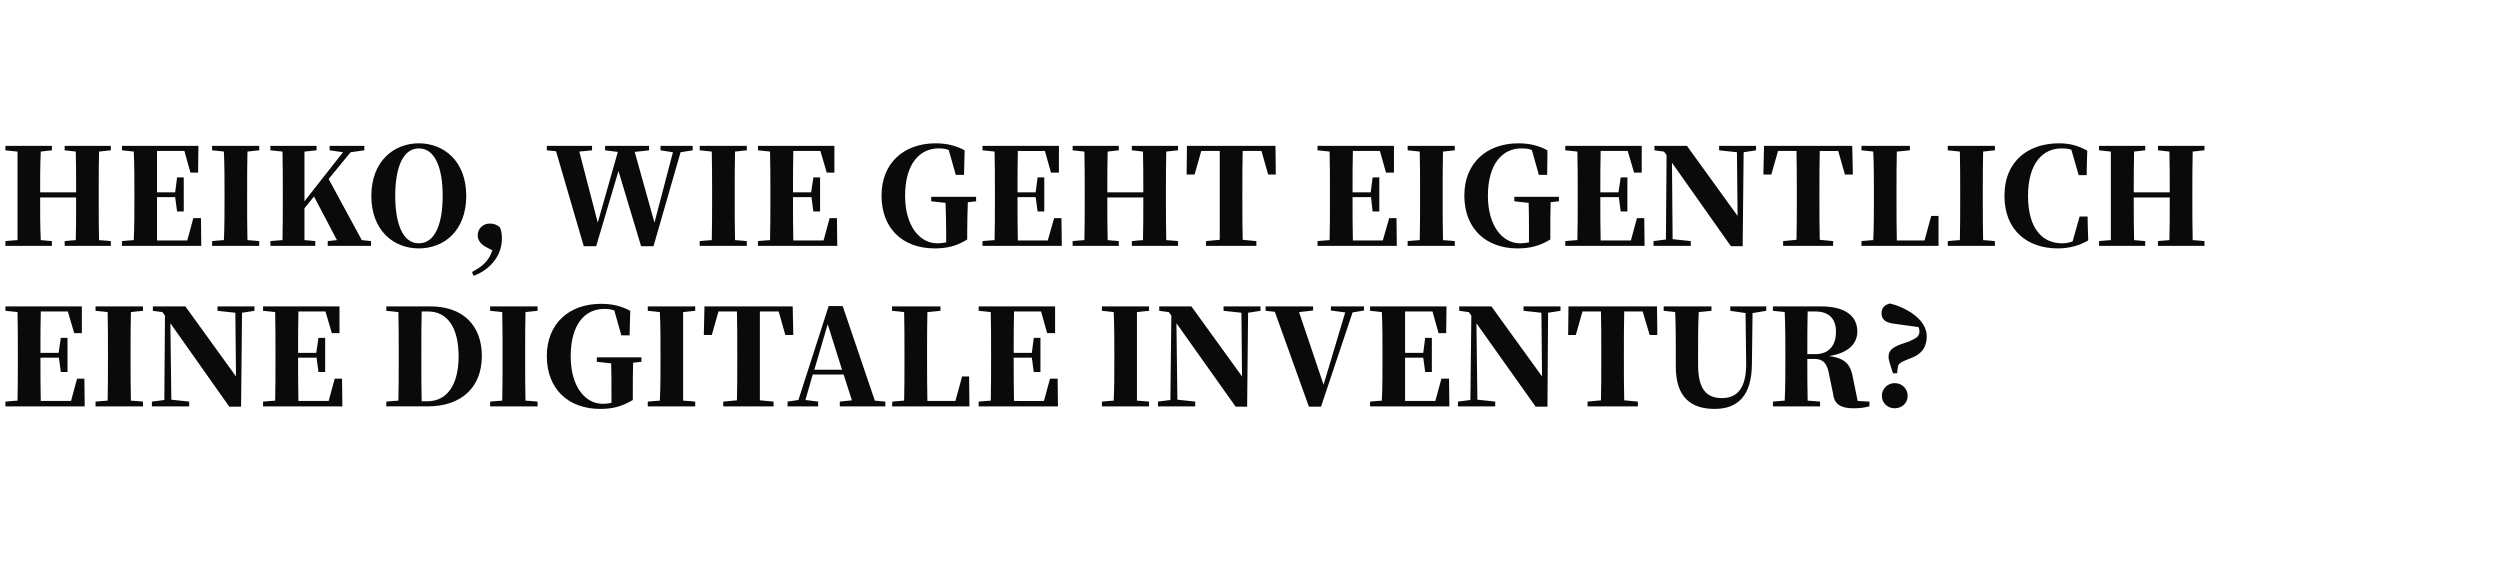
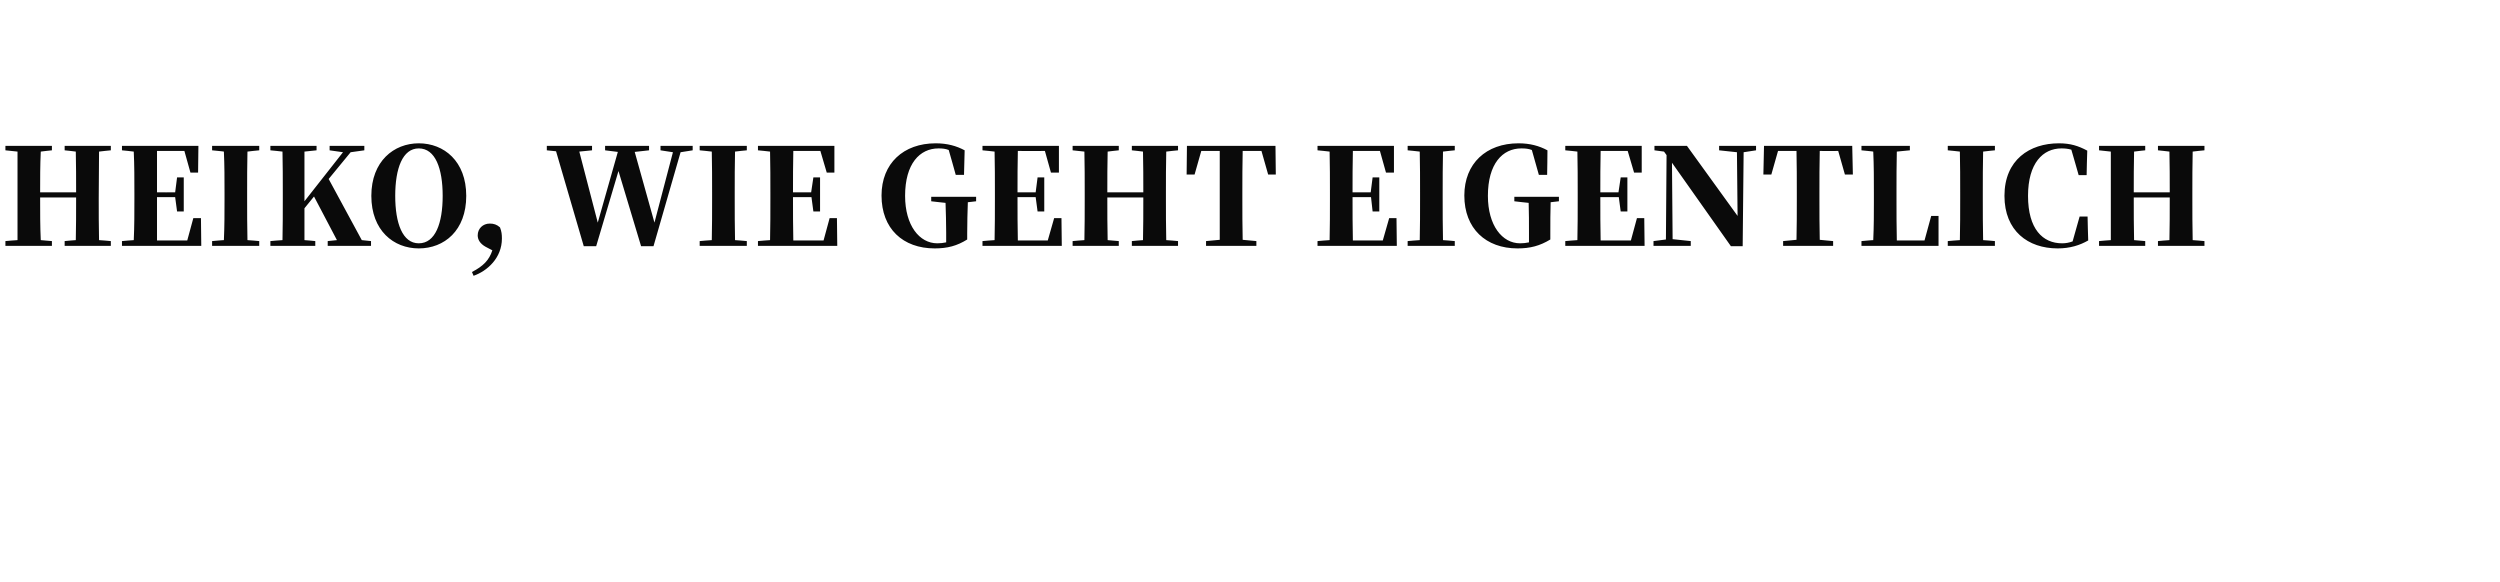
<svg xmlns="http://www.w3.org/2000/svg" version="1.1" width="785px" height="182.9px" viewBox="0 -15 785 182.9" style="top:-15px">
  <desc>Heiko, wie geht eigentlich eine digitale Inventur?</desc>
  <defs />
  <g id="Polygon134321">
-     <path d="M 26.6 112.6 L 1.7 112.6 L 1.7 111.1 C 1.7 111.1 5.5 110.76 5.5 110.8 C 5.6 106.5 5.6 102.2 5.6 97.8 C 5.6 97.8 5.6 96 5.6 96 C 5.6 91.6 5.6 87.3 5.5 83 C 5.5 82.96 1.7 82.6 1.7 82.6 L 1.7 81.2 L 25.7 81.2 L 25.7 89.6 L 23.3 89.6 L 21.3 82.8 C 21.3 82.8 12.81 82.83 12.8 82.8 C 12.7 87 12.7 91.4 12.7 95.8 C 12.73 95.81 18.4 95.8 18.4 95.8 L 19.1 91.1 L 21.2 91.1 L 21.2 101.8 L 19.1 101.8 L 18.5 97.3 L 12.7 97.3 C 12.7 97.3 12.73 97.45 12.7 97.4 C 12.7 102.1 12.7 106.6 12.8 110.9 C 12.81 110.93 22.3 110.9 22.3 110.9 L 24.2 103.9 L 26.5 103.9 L 26.6 112.6 Z M 41.1 83 C 41 87.2 41 91.6 41 96 C 41 96 41 97.8 41 97.8 C 41 102.1 41 106.4 41.1 110.8 C 41.12 110.76 44.9 111.1 44.9 111.1 L 44.9 112.6 L 30 112.6 L 30 111.1 C 30 111.1 33.81 110.76 33.8 110.8 C 33.9 106.5 33.9 102.2 33.9 97.8 C 33.9 97.8 33.9 96 33.9 96 C 33.9 91.6 33.9 87.3 33.8 83 C 33.81 82.96 30 82.6 30 82.6 L 30 81.2 L 44.9 81.2 L 44.9 82.6 C 44.9 82.6 41.12 82.96 41.1 83 Z M 79.9 82.6 L 76 83.2 L 75.7 112.7 L 72 112.7 L 53.5 86.5 L 53.8 110.5 L 59.4 111.1 L 59.4 112.6 L 47.7 112.6 L 47.7 111.1 L 51.6 110.6 L 51.8 84.1 L 51 83 L 48 82.6 L 48 81.2 L 58.2 81.2 L 74.1 103.2 L 73.9 83.2 L 68.3 82.6 L 68.3 81.2 L 79.9 81.2 L 79.9 82.6 Z M 107.5 112.6 L 82.6 112.6 L 82.6 111.1 C 82.6 111.1 86.39 110.76 86.4 110.8 C 86.5 106.5 86.5 102.2 86.5 97.8 C 86.5 97.8 86.5 96 86.5 96 C 86.5 91.6 86.5 87.3 86.4 83 C 86.39 82.96 82.6 82.6 82.6 82.6 L 82.6 81.2 L 106.6 81.2 L 106.6 89.6 L 104.2 89.6 L 102.2 82.8 C 102.2 82.8 93.7 82.83 93.7 82.8 C 93.6 87 93.6 91.4 93.6 95.8 C 93.62 95.81 99.3 95.8 99.3 95.8 L 100 91.1 L 102.1 91.1 L 102.1 101.8 L 100 101.8 L 99.4 97.3 L 93.6 97.3 C 93.6 97.3 93.62 97.45 93.6 97.4 C 93.6 102.1 93.6 106.6 93.7 110.9 C 93.7 110.93 103.2 110.9 103.2 110.9 L 105.1 103.9 L 107.4 103.9 L 107.5 112.6 Z M 134.2 111 C 140.4 111 144 105.8 144 96.9 C 144 87.7 140.4 82.8 134.4 82.8 C 134.4 82.8 132.4 82.8 132.4 82.8 C 132.3 87.1 132.3 91.5 132.3 96.1 C 132.3 96.1 132.3 97.4 132.3 97.4 C 132.3 102.2 132.3 106.6 132.4 111 C 132.4 111 134.2 111 134.2 111 Z M 135.1 81.2 C 145.3 81.2 151.3 87.1 151.3 96.8 C 151.3 106.6 144.9 112.6 134.3 112.6 C 134.32 112.57 121.3 112.6 121.3 112.6 L 121.3 111.1 C 121.3 111.1 125.08 110.76 125.1 110.8 C 125.2 106.5 125.2 102.2 125.2 97.4 C 125.2 97.4 125.2 96.1 125.2 96.1 C 125.2 91.7 125.2 87.3 125.1 83 C 125.08 82.96 121.3 82.6 121.3 82.6 L 121.3 81.2 C 121.3 81.2 135.07 81.2 135.1 81.2 Z M 165 83 C 164.9 87.2 164.9 91.6 164.9 96 C 164.9 96 164.9 97.8 164.9 97.8 C 164.9 102.1 164.9 106.4 165 110.8 C 165.02 110.76 168.8 111.1 168.8 111.1 L 168.8 112.6 L 153.9 112.6 L 153.9 111.1 C 153.9 111.1 157.71 110.76 157.7 110.8 C 157.8 106.5 157.8 102.2 157.8 97.8 C 157.8 97.8 157.8 96 157.8 96 C 157.8 91.6 157.8 87.3 157.7 83 C 157.71 82.96 153.9 82.6 153.9 82.6 L 153.9 81.2 L 168.8 81.2 L 168.8 82.6 C 168.8 82.6 165.02 82.96 165 83 Z M 201.4 98.6 C 201.4 98.6 198.83 98.92 198.8 98.9 C 198.7 102 198.7 105.1 198.7 108.6 C 198.7 108.6 198.7 110.6 198.7 110.6 C 195.4 112.6 192.4 113.4 188.5 113.4 C 178.5 113.4 171.7 107.2 171.7 96.8 C 171.7 86.7 178.6 80.4 188.7 80.4 C 192.4 80.4 195.3 81.2 197.9 82.6 C 197.86 82.62 197.7 90.3 197.7 90.3 L 195.1 90.3 C 195.1 90.3 192.91 82.54 192.9 82.5 C 191.9 82.1 190.9 82 189.7 82 C 183.7 82 179.2 86.8 179.2 96.9 C 179.2 106.2 183.6 111.8 189.3 111.8 C 190.2 111.8 191.1 111.7 192 111.5 C 192 111.5 192 108.4 192 108.4 C 192 105.3 192 102.3 191.9 99.1 C 191.9 99.13 187.4 98.6 187.4 98.6 L 187.4 97.2 L 201.4 97.2 L 201.4 98.6 Z M 214.5 83 C 214.5 87.2 214.5 91.6 214.5 96 C 214.5 96 214.5 97.8 214.5 97.8 C 214.5 102.1 214.5 106.4 214.5 110.8 C 214.54 110.76 218.3 111.1 218.3 111.1 L 218.3 112.6 L 203.4 112.6 L 203.4 111.1 C 203.4 111.1 207.23 110.76 207.2 110.8 C 207.4 106.5 207.4 102.2 207.4 97.8 C 207.4 97.8 207.4 96 207.4 96 C 207.4 91.6 207.4 87.3 207.2 83 C 207.23 82.96 203.4 82.6 203.4 82.6 L 203.4 81.2 L 218.3 81.2 L 218.3 82.6 C 218.3 82.6 214.54 82.96 214.5 83 Z M 238.6 82.8 C 238.6 87.2 238.6 91.5 238.6 96 C 238.6 96 238.6 97.8 238.6 97.8 C 238.6 102.1 238.6 106.4 238.6 110.7 C 238.64 110.72 242.9 111.1 242.9 111.1 L 242.9 112.6 L 227.1 112.6 L 227.1 111.1 C 227.1 111.1 231.38 110.72 231.4 110.7 C 231.5 106.5 231.5 102.2 231.5 97.8 C 231.5 97.8 231.5 96 231.5 96 C 231.5 91.6 231.5 87.2 231.4 82.8 C 231.38 82.83 225.6 82.8 225.6 82.8 L 223.5 90.2 L 221 90.2 L 221.2 81.2 L 248.9 81.2 L 249.1 90.2 L 246.6 90.2 L 244.5 82.8 C 244.5 82.8 238.64 82.83 238.6 82.8 Z M 264.4 101.1 L 259.9 86.8 L 255.7 101.1 L 264.4 101.1 Z M 278 111.1 L 278 112.6 L 263.7 112.6 L 263.7 111.1 L 267.5 110.7 L 264.9 102.6 L 255.2 102.6 L 252.9 110.6 L 256.9 111.1 L 256.9 112.6 L 247.3 112.6 L 247.3 111.1 L 250.7 110.6 L 260.2 81.1 L 264.6 81.1 L 274.7 110.8 L 278 111.1 Z M 304.4 112.6 L 280.1 112.6 L 280.2 111.1 C 280.2 111.1 283.92 110.76 283.9 110.8 C 284 106.6 284 102.3 284 99 C 284 99 284 96 284 96 C 284 91.6 284 87.3 283.9 83 C 283.92 82.96 280.1 82.6 280.1 82.6 L 280.1 81.2 L 295.3 81.2 L 295.3 82.6 C 295.3 82.6 291.23 83 291.2 83 C 291.1 87.2 291.1 91.5 291.1 95.3 C 291.1 95.3 291.1 98 291.1 98 C 291.1 102.2 291.1 106.6 291.2 110.9 C 291.23 110.93 300 110.9 300 110.9 L 302.1 103.2 L 304.3 103.2 L 304.4 112.6 Z M 332.2 112.6 L 307.3 112.6 L 307.3 111.1 C 307.3 111.1 311.05 110.76 311.1 110.8 C 311.2 106.5 311.2 102.2 311.2 97.8 C 311.2 97.8 311.2 96 311.2 96 C 311.2 91.6 311.2 87.3 311.1 83 C 311.05 82.96 307.3 82.6 307.3 82.6 L 307.3 81.2 L 331.3 81.2 L 331.3 89.6 L 328.8 89.6 L 326.9 82.8 C 326.9 82.8 318.36 82.83 318.4 82.8 C 318.3 87 318.3 91.4 318.3 95.8 C 318.28 95.81 324 95.8 324 95.8 L 324.6 91.1 L 326.7 91.1 L 326.7 101.8 L 324.6 101.8 L 324 97.3 L 318.3 97.3 C 318.3 97.3 318.28 97.45 318.3 97.4 C 318.3 102.1 318.3 106.6 318.4 110.9 C 318.36 110.93 327.8 110.9 327.8 110.9 L 329.7 103.9 L 332.1 103.9 L 332.2 112.6 Z M 357 83 C 357 87.2 357 91.6 357 96 C 357 96 357 97.8 357 97.8 C 357 102.1 357 106.4 357 110.8 C 357.04 110.76 360.8 111.1 360.8 111.1 L 360.8 112.6 L 346 112.6 L 346 111.1 C 346 111.1 349.73 110.76 349.7 110.8 C 349.9 106.5 349.9 102.2 349.9 97.8 C 349.9 97.8 349.9 96 349.9 96 C 349.9 91.6 349.9 87.3 349.7 83 C 349.73 82.96 346 82.6 346 82.6 L 346 81.2 L 360.8 81.2 L 360.8 82.6 C 360.8 82.6 357.04 82.96 357 83 Z M 395.8 82.6 L 391.9 83.2 L 391.6 112.7 L 388 112.7 L 369.4 86.5 L 369.7 110.5 L 375.3 111.1 L 375.3 112.6 L 363.6 112.6 L 363.6 111.1 L 367.5 110.6 L 367.8 84.1 L 367 83 L 364 82.6 L 364 81.2 L 374.1 81.2 L 390 103.2 L 389.8 83.2 L 384.2 82.6 L 384.2 81.2 L 395.8 81.2 L 395.8 82.6 Z M 428.3 82.5 L 424.7 83.1 L 414.8 112.7 L 411 112.7 L 400.3 82.9 L 397.4 82.6 L 397.4 81.2 L 412.3 81.2 L 412.3 82.5 L 407.9 83 L 415.6 105.8 L 422.4 83.1 L 417.9 82.5 L 417.9 81.2 L 428.3 81.2 L 428.3 82.5 Z M 455.1 112.6 L 430.2 112.6 L 430.2 111.1 C 430.2 111.1 433.94 110.76 433.9 110.8 C 434.1 106.5 434.1 102.2 434.1 97.8 C 434.1 97.8 434.1 96 434.1 96 C 434.1 91.6 434.1 87.3 433.9 83 C 433.94 82.96 430.2 82.6 430.2 82.6 L 430.2 81.2 L 454.2 81.2 L 454.1 89.6 L 451.7 89.6 L 449.8 82.8 C 449.8 82.8 441.25 82.83 441.2 82.8 C 441.2 87 441.2 91.4 441.2 95.8 C 441.17 95.81 446.9 95.8 446.9 95.8 L 447.5 91.1 L 449.6 91.1 L 449.6 101.8 L 447.5 101.8 L 446.9 97.3 L 441.2 97.3 C 441.2 97.3 441.17 97.45 441.2 97.4 C 441.2 102.1 441.2 106.6 441.2 110.9 C 441.25 110.93 450.7 110.9 450.7 110.9 L 452.6 103.9 L 455 103.9 L 455.1 112.6 Z M 490 82.6 L 486.1 83.2 L 485.9 112.7 L 482.2 112.7 L 463.6 86.5 L 463.9 110.5 L 469.5 111.1 L 469.5 112.6 L 457.8 112.6 L 457.8 111.1 L 461.7 110.6 L 462 84.1 L 461.2 83 L 458.2 82.6 L 458.2 81.2 L 468.3 81.2 L 484.2 103.2 L 484 83.2 L 478.4 82.6 L 478.4 81.2 L 490 81.2 L 490 82.6 Z M 510 82.8 C 509.9 87.2 509.9 91.5 509.9 96 C 509.9 96 509.9 97.8 509.9 97.8 C 509.9 102.1 509.9 106.4 510 110.7 C 510 110.72 514.3 111.1 514.3 111.1 L 514.3 112.6 L 498.5 112.6 L 498.5 111.1 C 498.5 111.1 502.74 110.72 502.7 110.7 C 502.8 106.5 502.8 102.2 502.8 97.8 C 502.8 97.8 502.8 96 502.8 96 C 502.8 91.6 502.8 87.2 502.7 82.8 C 502.74 82.83 496.9 82.8 496.9 82.8 L 494.8 90.2 L 492.4 90.2 L 492.5 81.2 L 520.3 81.2 L 520.4 90.2 L 518 90.2 L 515.8 82.8 C 515.8 82.8 510 82.83 510 82.8 Z M 554.6 82.6 L 550.3 83.3 C 550.3 83.3 550.11 99.38 550.1 99.4 C 550 109 545.9 113.4 538.4 113.4 C 531.2 113.4 526.2 110 526.2 100.1 C 526.2 100.1 526.2 95.5 526.2 95.5 C 526.2 91.4 526.2 87.2 526 83 C 526.05 82.96 522.4 82.6 522.4 82.6 L 522.4 81.2 L 537.4 81.2 L 537.4 82.6 C 537.4 82.6 533.36 83 533.4 83 C 533.2 87.1 533.2 91.4 533.2 95.5 C 533.2 95.5 533.2 99.5 533.2 99.5 C 533.2 107.2 535.8 110 540.7 110 C 545.5 110 548.3 106.9 548.3 99.3 C 548.27 99.3 548.1 83.3 548.1 83.3 L 543.3 82.6 L 543.3 81.2 L 554.6 81.2 L 554.6 82.6 Z M 570 96.2 C 574.7 96.2 576.5 93 576.5 89.2 C 576.5 85.1 574.3 82.8 570 82.8 C 570 82.8 567.6 82.8 567.6 82.8 C 567.5 87 567.5 91.4 567.5 96.2 C 567.5 96.2 570 96.2 570 96.2 Z M 587 111.1 C 587 111.1 587.03 112.57 587 112.6 C 585.3 113 584.1 113.2 582 113.2 C 578.2 113.2 576 112.1 575.6 108.7 C 575.6 108.7 574.4 102.9 574.4 102.9 C 573.8 99.4 572.8 97.7 569.6 97.7 C 569.6 97.7 567.5 97.7 567.5 97.7 C 567.5 102.2 567.5 106.5 567.6 110.8 C 567.63 110.76 571.5 111.1 571.5 111.1 L 571.5 112.6 L 556.7 112.6 L 556.7 111.1 C 556.7 111.1 560.45 110.76 560.4 110.8 C 560.6 106.5 560.6 102.2 560.6 97.8 C 560.6 97.8 560.6 96 560.6 96 C 560.6 91.6 560.6 87.3 560.4 83 C 560.45 82.96 556.7 82.6 556.7 82.6 L 556.7 81.2 C 556.7 81.2 571.79 81.2 571.8 81.2 C 579.2 81.2 583.2 84.1 583.2 89.1 C 583.2 92.5 580.9 95.8 574.3 96.8 C 579.8 97.5 581.2 99.8 581.9 104 C 581.91 104 583.3 110.9 583.3 110.9 L 587 111.1 Z M 599 109.3 C 599 111.5 597.3 113.2 594.9 113.2 C 592.7 113.2 590.9 111.5 590.9 109.3 C 590.9 107.1 592.7 105.3 594.9 105.3 C 597.3 105.3 599 107.1 599 109.3 Z M 594.4 86.6 C 591.7 86.2 590.8 85 590.8 83.4 C 590.8 81.7 591.7 80.7 593.5 80.3 C 598 81.4 605 85 605 90.6 C 605 94 603.4 96.1 600.4 97.3 C 600.4 97.3 598.4 98.1 598.4 98.1 C 596.5 98.9 596 99.3 595.9 100.5 C 595.85 100.47 595.7 102.2 595.7 102.2 L 594.4 102.2 C 594.4 102.2 593.84 100.43 593.8 100.4 C 593.4 98.9 593 98 593 97.1 C 593 95.1 594.1 94.2 596.6 93.2 C 596.6 93.2 599.5 92.2 599.5 92.2 C 601.9 91.1 602.7 90.6 602.7 89 C 602.7 88.5 602.6 88.1 602.4 87.7 C 602.4 87.7 594.4 86.6 594.4 86.6 Z " stroke="none" fill="#0a0a0a" />
-   </g>
+     </g>
  <g id="Polygon134320">
-     <path d="M 31.1 32.6 C 31 36.8 31 41.2 31 45.6 C 31 45.6 31 47.4 31 47.4 C 31 51.7 31 56 31.1 60.4 C 31.12 60.36 34.8 60.7 34.8 60.7 L 34.8 62.2 L 20.3 62.2 L 20.3 60.7 C 20.3 60.7 23.81 60.36 23.8 60.4 C 23.9 56.2 23.9 51.8 23.9 47 C 23.9 47 12.6 47 12.6 47 C 12.6 51.8 12.6 56.1 12.8 60.4 C 12.77 60.41 16.3 60.7 16.3 60.7 L 16.3 62.2 L 1.7 62.2 L 1.7 60.7 C 1.7 60.7 5.46 60.36 5.5 60.4 C 5.5 56.1 5.5 51.8 5.5 47.4 C 5.5 47.4 5.5 45.6 5.5 45.6 C 5.5 41.2 5.5 36.9 5.5 32.6 C 5.46 32.6 1.7 32.2 1.7 32.2 L 1.7 30.8 L 16.3 30.8 L 16.3 32.2 C 16.3 32.2 12.77 32.56 12.8 32.6 C 12.6 36.8 12.6 41.1 12.6 45.4 C 12.6 45.4 23.9 45.4 23.9 45.4 C 23.9 41.1 23.9 36.8 23.8 32.6 C 23.81 32.56 20.3 32.2 20.3 32.2 L 20.3 30.8 L 34.8 30.8 L 34.8 32.2 C 34.8 32.2 31.12 32.56 31.1 32.6 Z M 63.2 62.2 L 38.3 62.2 L 38.3 60.7 C 38.3 60.7 42.04 60.36 42 60.4 C 42.2 56.1 42.2 51.8 42.2 47.4 C 42.2 47.4 42.2 45.6 42.2 45.6 C 42.2 41.2 42.2 36.9 42 32.6 C 42.04 32.56 38.3 32.2 38.3 32.2 L 38.3 30.8 L 62.3 30.8 L 62.2 39.2 L 59.8 39.2 L 57.9 32.4 C 57.9 32.4 49.35 32.43 49.3 32.4 C 49.3 36.6 49.3 41 49.3 45.4 C 49.27 45.41 55 45.4 55 45.4 L 55.6 40.7 L 57.7 40.7 L 57.7 51.4 L 55.6 51.4 L 55 46.9 L 49.3 46.9 C 49.3 46.9 49.27 47.05 49.3 47 C 49.3 51.7 49.3 56.2 49.3 60.5 C 49.35 60.53 58.8 60.5 58.8 60.5 L 60.7 53.5 L 63.1 53.5 L 63.2 62.2 Z M 77.7 32.6 C 77.6 36.8 77.6 41.2 77.6 45.6 C 77.6 45.6 77.6 47.4 77.6 47.4 C 77.6 51.7 77.6 56 77.7 60.4 C 77.66 60.36 81.4 60.7 81.4 60.7 L 81.4 62.2 L 66.6 62.2 L 66.6 60.7 C 66.6 60.7 70.35 60.36 70.3 60.4 C 70.5 56.1 70.5 51.8 70.5 47.4 C 70.5 47.4 70.5 45.6 70.5 45.6 C 70.5 41.2 70.5 36.9 70.3 32.6 C 70.35 32.56 66.6 32.2 66.6 32.2 L 66.6 30.8 L 81.4 30.8 L 81.4 32.2 C 81.4 32.2 77.66 32.56 77.7 32.6 Z M 116.5 60.7 L 116.5 62.2 L 102.9 62.2 L 102.9 60.7 L 105.8 60.4 L 98.6 46.7 C 98.6 46.7 95.59 50.37 95.6 50.4 C 95.6 53.5 95.6 56.9 95.6 60.4 C 95.63 60.36 99 60.7 99 60.7 L 99 62.2 L 84.9 62.2 L 84.9 60.7 C 84.9 60.7 88.66 60.36 88.7 60.4 C 88.8 56.1 88.8 51.8 88.8 47.4 C 88.8 47.4 88.8 45.6 88.8 45.6 C 88.8 41.2 88.8 36.9 88.7 32.6 C 88.66 32.56 84.9 32.2 84.9 32.2 L 84.9 30.8 L 99.4 30.8 L 99.4 32.2 C 99.4 32.2 95.63 32.6 95.6 32.6 C 95.6 36.8 95.6 41.2 95.6 45.6 C 95.59 45.58 95.6 48.2 95.6 48.2 L 107.7 32.8 L 103.5 32.2 L 103.5 30.8 L 114.4 30.8 L 114.4 32.2 L 110.1 32.8 L 103.2 41.2 L 113.6 60.4 L 116.5 60.7 Z M 131.5 61.4 C 136.7 61.4 139 55.1 139 46.5 C 139 37.9 136.7 31.6 131.5 31.6 C 126.4 31.6 124.1 37.9 124.1 46.5 C 124.1 55.1 126.4 61.4 131.5 61.4 Z M 146.4 46.5 C 146.4 57.4 139.5 63 131.5 63 C 123.6 63 116.6 57.4 116.6 46.5 C 116.6 35.6 123.7 30 131.5 30 C 139.4 30 146.4 35.6 146.4 46.5 Z M 152.5 62.5 C 150.7 61.5 150 60.2 150 58.9 C 150 56.8 151.6 55.2 153.8 55.2 C 155 55.2 156 55.5 157 56.4 C 157.5 57.7 157.6 58.6 157.6 59.9 C 157.6 66 153 70.1 148.7 71.6 C 148.7 71.6 148.2 70.4 148.2 70.4 C 151.7 68.6 153.6 66.7 154.6 63.6 C 154.6 63.6 152.5 62.5 152.5 62.5 Z M 217.5 32.2 L 213.7 32.8 L 205.2 62.3 L 201.3 62.3 L 194.2 38.7 L 187.2 62.3 L 183.3 62.3 L 174.6 32.5 L 171.7 32.2 L 171.7 30.8 L 185.9 30.8 L 185.9 32.2 L 181.9 32.6 L 187.7 54.9 L 194 32.7 L 190 32.2 L 190 30.8 L 203.8 30.8 L 203.8 32.2 L 199.3 32.7 L 205.5 54.9 L 211.3 32.8 L 207.4 32.2 L 207.4 30.8 L 217.5 30.8 L 217.5 32.2 Z M 230.8 32.6 C 230.7 36.8 230.7 41.2 230.7 45.6 C 230.7 45.6 230.7 47.4 230.7 47.4 C 230.7 51.7 230.7 56 230.8 60.4 C 230.79 60.36 234.5 60.7 234.5 60.7 L 234.5 62.2 L 219.7 62.2 L 219.7 60.7 C 219.7 60.7 223.48 60.36 223.5 60.4 C 223.6 56.1 223.6 51.8 223.6 47.4 C 223.6 47.4 223.6 45.6 223.6 45.6 C 223.6 41.2 223.6 36.9 223.5 32.6 C 223.48 32.56 219.7 32.2 219.7 32.2 L 219.7 30.8 L 234.5 30.8 L 234.5 32.2 C 234.5 32.2 230.79 32.56 230.8 32.6 Z M 262.9 62.2 L 238 62.2 L 238 60.7 C 238 60.7 241.79 60.36 241.8 60.4 C 241.9 56.1 241.9 51.8 241.9 47.4 C 241.9 47.4 241.9 45.6 241.9 45.6 C 241.9 41.2 241.9 36.9 241.8 32.6 C 241.79 32.56 238 32.2 238 32.2 L 238 30.8 L 262 30.8 L 262 39.2 L 259.6 39.2 L 257.6 32.4 C 257.6 32.4 249.1 32.43 249.1 32.4 C 249 36.6 249 41 249 45.4 C 249.02 45.41 254.7 45.4 254.7 45.4 L 255.4 40.7 L 257.5 40.7 L 257.5 51.4 L 255.4 51.4 L 254.8 46.9 L 249 46.9 C 249 46.9 249.02 47.05 249 47 C 249 51.7 249 56.2 249.1 60.5 C 249.1 60.53 258.6 60.5 258.6 60.5 L 260.5 53.5 L 262.8 53.5 L 262.9 62.2 Z M 306.5 48.2 C 306.5 48.2 303.87 48.52 303.9 48.5 C 303.8 51.6 303.7 54.7 303.7 58.2 C 303.7 58.2 303.7 60.2 303.7 60.2 C 300.5 62.2 297.5 63 293.5 63 C 283.5 63 276.8 56.8 276.8 46.4 C 276.8 36.3 283.7 30 293.8 30 C 297.4 30 300.3 30.8 302.9 32.2 C 302.9 32.22 302.7 39.9 302.7 39.9 L 300.1 39.9 C 300.1 39.9 297.95 32.14 297.9 32.1 C 296.9 31.7 295.9 31.6 294.7 31.6 C 288.8 31.6 284.2 36.4 284.2 46.5 C 284.2 55.8 288.7 61.4 294.3 61.4 C 295.3 61.4 296.2 61.3 297.1 61.1 C 297.1 61.1 297.1 58 297.1 58 C 297.1 54.9 297 51.9 296.9 48.7 C 296.94 48.73 292.4 48.2 292.4 48.2 L 292.4 46.8 L 306.5 46.8 L 306.5 48.2 Z M 333.4 62.2 L 308.5 62.2 L 308.5 60.7 C 308.5 60.7 312.27 60.36 312.3 60.4 C 312.4 56.1 312.4 51.8 312.4 47.4 C 312.4 47.4 312.4 45.6 312.4 45.6 C 312.4 41.2 312.4 36.9 312.3 32.6 C 312.27 32.56 308.5 32.2 308.5 32.2 L 308.5 30.8 L 332.5 30.8 L 332.5 39.2 L 330 39.2 L 328.1 32.4 C 328.1 32.4 319.58 32.43 319.6 32.4 C 319.5 36.6 319.5 41 319.5 45.4 C 319.49 45.41 325.2 45.4 325.2 45.4 L 325.8 40.7 L 327.9 40.7 L 327.9 51.4 L 325.8 51.4 L 325.2 46.9 L 319.5 46.9 C 319.5 46.9 319.49 47.05 319.5 47 C 319.5 51.7 319.5 56.2 319.6 60.5 C 319.58 60.53 329 60.5 329 60.5 L 331 53.5 L 333.3 53.5 L 333.4 62.2 Z M 366.2 32.6 C 366.1 36.8 366.1 41.2 366.1 45.6 C 366.1 45.6 366.1 47.4 366.1 47.4 C 366.1 51.7 366.1 56 366.2 60.4 C 366.2 60.36 369.9 60.7 369.9 60.7 L 369.9 62.2 L 355.4 62.2 L 355.4 60.7 C 355.4 60.7 358.89 60.36 358.9 60.4 C 359 56.2 359 51.8 359 47 C 359 47 347.7 47 347.7 47 C 347.7 51.8 347.7 56.1 347.8 60.4 C 347.84 60.41 351.3 60.7 351.3 60.7 L 351.3 62.2 L 336.8 62.2 L 336.8 60.7 C 336.8 60.7 340.53 60.36 340.5 60.4 C 340.6 56.1 340.6 51.8 340.6 47.4 C 340.6 47.4 340.6 45.6 340.6 45.6 C 340.6 41.2 340.6 36.9 340.5 32.6 C 340.53 32.6 336.8 32.2 336.8 32.2 L 336.8 30.8 L 351.3 30.8 L 351.3 32.2 C 351.3 32.2 347.84 32.56 347.8 32.6 C 347.7 36.8 347.7 41.1 347.7 45.4 C 347.7 45.4 359 45.4 359 45.4 C 359 41.1 359 36.8 358.9 32.6 C 358.89 32.56 355.4 32.2 355.4 32.2 L 355.4 30.8 L 369.9 30.8 L 369.9 32.2 C 369.9 32.2 366.2 32.56 366.2 32.6 Z M 390.2 32.4 C 390.1 36.8 390.1 41.1 390.1 45.6 C 390.1 45.6 390.1 47.4 390.1 47.4 C 390.1 51.7 390.1 56 390.2 60.3 C 390.22 60.32 394.5 60.7 394.5 60.7 L 394.5 62.2 L 378.7 62.2 L 378.7 60.7 C 378.7 60.7 382.95 60.32 383 60.3 C 383 56.1 383 51.8 383 47.4 C 383 47.4 383 45.6 383 45.6 C 383 41.2 383 36.8 383 32.4 C 382.95 32.43 377.2 32.4 377.2 32.4 L 375.1 39.8 L 372.6 39.8 L 372.7 30.8 L 400.5 30.8 L 400.6 39.8 L 398.2 39.8 L 396.1 32.4 C 396.1 32.4 390.22 32.43 390.2 32.4 Z M 438.6 62.2 L 413.7 62.2 L 413.7 60.7 C 413.7 60.7 417.48 60.36 417.5 60.4 C 417.6 56.1 417.6 51.8 417.6 47.4 C 417.6 47.4 417.6 45.6 417.6 45.6 C 417.6 41.2 417.6 36.9 417.5 32.6 C 417.48 32.56 413.7 32.2 413.7 32.2 L 413.7 30.8 L 437.7 30.8 L 437.7 39.2 L 435.2 39.2 L 433.3 32.4 C 433.3 32.4 424.79 32.43 424.8 32.4 C 424.7 36.6 424.7 41 424.7 45.4 C 424.7 45.41 430.4 45.4 430.4 45.4 L 431 40.7 L 433.1 40.7 L 433.1 51.4 L 431 51.4 L 430.5 46.9 L 424.7 46.9 C 424.7 46.9 424.7 47.05 424.7 47 C 424.7 51.7 424.7 56.2 424.8 60.5 C 424.79 60.53 434.2 60.5 434.2 60.5 L 436.2 53.5 L 438.5 53.5 L 438.6 62.2 Z M 453.1 32.6 C 453 36.8 453 41.2 453 45.6 C 453 45.6 453 47.4 453 47.4 C 453 51.7 453 56 453.1 60.4 C 453.09 60.36 456.8 60.7 456.8 60.7 L 456.8 62.2 L 442 62.2 L 442 60.7 C 442 60.7 445.78 60.36 445.8 60.4 C 445.9 56.1 445.9 51.8 445.9 47.4 C 445.9 47.4 445.9 45.6 445.9 45.6 C 445.9 41.2 445.9 36.9 445.8 32.6 C 445.78 32.56 442 32.2 442 32.2 L 442 30.8 L 456.8 30.8 L 456.8 32.2 C 456.8 32.2 453.09 32.56 453.1 32.6 Z M 489.5 48.2 C 489.5 48.2 486.9 48.52 486.9 48.5 C 486.8 51.6 486.8 54.7 486.8 58.2 C 486.8 58.2 486.8 60.2 486.8 60.2 C 483.5 62.2 480.5 63 476.5 63 C 466.6 63 459.8 56.8 459.8 46.4 C 459.8 36.3 466.7 30 476.8 30 C 480.4 30 483.3 30.8 485.9 32.2 C 485.94 32.22 485.8 39.9 485.8 39.9 L 483.2 39.9 C 483.2 39.9 480.98 32.14 481 32.1 C 480 31.7 479 31.6 477.7 31.6 C 471.8 31.6 467.2 36.4 467.2 46.5 C 467.2 55.8 471.7 61.4 477.3 61.4 C 478.3 61.4 479.2 61.3 480.1 61.1 C 480.1 61.1 480.1 58 480.1 58 C 480.1 54.9 480.1 51.9 480 48.7 C 479.97 48.73 475.5 48.2 475.5 48.2 L 475.5 46.8 L 489.5 46.8 L 489.5 48.2 Z M 516.4 62.2 L 491.5 62.2 L 491.5 60.7 C 491.5 60.7 495.3 60.36 495.3 60.4 C 495.4 56.1 495.4 51.8 495.4 47.4 C 495.4 47.4 495.4 45.6 495.4 45.6 C 495.4 41.2 495.4 36.9 495.3 32.6 C 495.3 32.56 491.5 32.2 491.5 32.2 L 491.5 30.8 L 515.5 30.8 L 515.5 39.2 L 513.1 39.2 L 511.1 32.4 C 511.1 32.4 502.61 32.43 502.6 32.4 C 502.5 36.6 502.5 41 502.5 45.4 C 502.53 45.41 508.2 45.4 508.2 45.4 L 508.9 40.7 L 511 40.7 L 511 51.4 L 508.9 51.4 L 508.3 46.9 L 502.5 46.9 C 502.5 46.9 502.53 47.05 502.5 47 C 502.5 51.7 502.5 56.2 502.6 60.5 C 502.61 60.53 512.1 60.5 512.1 60.5 L 514 53.5 L 516.3 53.5 L 516.4 62.2 Z M 551.4 32.2 L 547.5 32.8 L 547.2 62.3 L 543.5 62.3 L 525 36.1 L 525.2 60.1 L 530.9 60.7 L 530.9 62.2 L 519.2 62.2 L 519.2 60.7 L 523.1 60.2 L 523.3 33.7 L 522.5 32.6 L 519.5 32.2 L 519.5 30.8 L 529.7 30.8 L 545.6 52.8 L 545.4 32.8 L 539.8 32.2 L 539.8 30.8 L 551.4 30.8 L 551.4 32.2 Z M 571.4 32.4 C 571.3 36.8 571.3 41.1 571.3 45.6 C 571.3 45.6 571.3 47.4 571.3 47.4 C 571.3 51.7 571.3 56 571.4 60.3 C 571.36 60.32 575.6 60.7 575.6 60.7 L 575.6 62.2 L 559.9 62.2 L 559.9 60.7 C 559.9 60.7 564.1 60.32 564.1 60.3 C 564.2 56.1 564.2 51.8 564.2 47.4 C 564.2 47.4 564.2 45.6 564.2 45.6 C 564.2 41.2 564.2 36.8 564.1 32.4 C 564.1 32.43 558.3 32.4 558.3 32.4 L 556.2 39.8 L 553.7 39.8 L 553.9 30.8 L 581.6 30.8 L 581.8 39.8 L 579.3 39.8 L 577.2 32.4 C 577.2 32.4 571.36 32.43 571.4 32.4 Z M 608.7 62.2 L 584.5 62.2 L 584.5 60.7 C 584.5 60.7 588.25 60.36 588.2 60.4 C 588.4 56.2 588.4 51.9 588.4 48.6 C 588.4 48.6 588.4 45.6 588.4 45.6 C 588.4 41.2 588.4 36.9 588.2 32.6 C 588.25 32.56 584.5 32.2 584.5 32.2 L 584.5 30.8 L 599.7 30.8 L 599.7 32.2 C 599.7 32.2 595.56 32.6 595.6 32.6 C 595.5 36.8 595.5 41.1 595.5 44.9 C 595.5 44.9 595.5 47.6 595.5 47.6 C 595.5 51.8 595.5 56.2 595.6 60.5 C 595.56 60.53 604.3 60.5 604.3 60.5 L 606.4 52.8 L 608.7 52.8 L 608.7 62.2 Z M 622.7 32.6 C 622.6 36.8 622.6 41.2 622.6 45.6 C 622.6 45.6 622.6 47.4 622.6 47.4 C 622.6 51.7 622.6 56 622.7 60.4 C 622.69 60.36 626.4 60.7 626.4 60.7 L 626.4 62.2 L 611.6 62.2 L 611.6 60.7 C 611.6 60.7 615.38 60.36 615.4 60.4 C 615.5 56.1 615.5 51.8 615.5 47.4 C 615.5 47.4 615.5 45.6 615.5 45.6 C 615.5 41.2 615.5 36.9 615.4 32.6 C 615.38 32.56 611.6 32.2 611.6 32.2 L 611.6 30.8 L 626.4 30.8 L 626.4 32.2 C 626.4 32.2 622.69 32.56 622.7 32.6 Z M 655.7 60.5 C 653.1 62 650 63 646.1 63 C 636.8 63 629.4 57.5 629.4 46.5 C 629.4 35.2 637.3 30 646.5 30 C 650.1 30 652.6 30.8 655.4 32.3 C 655.36 32.35 655.2 40 655.2 40 L 652.7 40 C 652.7 40 650.41 31.97 650.4 32 C 649.4 31.7 648.4 31.6 647.3 31.6 C 641.5 31.6 636.8 36.2 636.8 46.5 C 636.8 56.9 641.4 61.4 647.5 61.4 C 648.7 61.4 649.7 61.2 650.8 60.8 C 650.79 60.83 653 53 653 53 L 655.5 53 C 655.5 53 655.66 60.53 655.7 60.5 Z M 688.5 32.6 C 688.4 36.8 688.4 41.2 688.4 45.6 C 688.4 45.6 688.4 47.4 688.4 47.4 C 688.4 51.7 688.4 56 688.5 60.4 C 688.46 60.36 692.2 60.7 692.2 60.7 L 692.2 62.2 L 677.6 62.2 L 677.6 60.7 C 677.6 60.7 681.15 60.36 681.2 60.4 C 681.3 56.2 681.3 51.8 681.3 47 C 681.3 47 670 47 670 47 C 670 51.8 670 56.1 670.1 60.4 C 670.11 60.41 673.6 60.7 673.6 60.7 L 673.6 62.2 L 659.1 62.2 L 659.1 60.7 C 659.1 60.7 662.8 60.36 662.8 60.4 C 662.8 56.1 662.8 51.8 662.8 47.4 C 662.8 47.4 662.8 45.6 662.8 45.6 C 662.8 41.2 662.8 36.9 662.8 32.6 C 662.8 32.6 659.1 32.2 659.1 32.2 L 659.1 30.8 L 673.6 30.8 L 673.6 32.2 C 673.6 32.2 670.11 32.56 670.1 32.6 C 670 36.8 670 41.1 670 45.4 C 670 45.4 681.3 45.4 681.3 45.4 C 681.3 41.1 681.3 36.8 681.2 32.6 C 681.15 32.56 677.6 32.2 677.6 32.2 L 677.6 30.8 L 692.2 30.8 L 692.2 32.2 C 692.2 32.2 688.46 32.56 688.5 32.6 Z " stroke="none" fill="#0a0a0a" />
+     <path d="M 31.1 32.6 C 31 45.6 31 47.4 31 47.4 C 31 51.7 31 56 31.1 60.4 C 31.12 60.36 34.8 60.7 34.8 60.7 L 34.8 62.2 L 20.3 62.2 L 20.3 60.7 C 20.3 60.7 23.81 60.36 23.8 60.4 C 23.9 56.2 23.9 51.8 23.9 47 C 23.9 47 12.6 47 12.6 47 C 12.6 51.8 12.6 56.1 12.8 60.4 C 12.77 60.41 16.3 60.7 16.3 60.7 L 16.3 62.2 L 1.7 62.2 L 1.7 60.7 C 1.7 60.7 5.46 60.36 5.5 60.4 C 5.5 56.1 5.5 51.8 5.5 47.4 C 5.5 47.4 5.5 45.6 5.5 45.6 C 5.5 41.2 5.5 36.9 5.5 32.6 C 5.46 32.6 1.7 32.2 1.7 32.2 L 1.7 30.8 L 16.3 30.8 L 16.3 32.2 C 16.3 32.2 12.77 32.56 12.8 32.6 C 12.6 36.8 12.6 41.1 12.6 45.4 C 12.6 45.4 23.9 45.4 23.9 45.4 C 23.9 41.1 23.9 36.8 23.8 32.6 C 23.81 32.56 20.3 32.2 20.3 32.2 L 20.3 30.8 L 34.8 30.8 L 34.8 32.2 C 34.8 32.2 31.12 32.56 31.1 32.6 Z M 63.2 62.2 L 38.3 62.2 L 38.3 60.7 C 38.3 60.7 42.04 60.36 42 60.4 C 42.2 56.1 42.2 51.8 42.2 47.4 C 42.2 47.4 42.2 45.6 42.2 45.6 C 42.2 41.2 42.2 36.9 42 32.6 C 42.04 32.56 38.3 32.2 38.3 32.2 L 38.3 30.8 L 62.3 30.8 L 62.2 39.2 L 59.8 39.2 L 57.9 32.4 C 57.9 32.4 49.35 32.43 49.3 32.4 C 49.3 36.6 49.3 41 49.3 45.4 C 49.27 45.41 55 45.4 55 45.4 L 55.6 40.7 L 57.7 40.7 L 57.7 51.4 L 55.6 51.4 L 55 46.9 L 49.3 46.9 C 49.3 46.9 49.27 47.05 49.3 47 C 49.3 51.7 49.3 56.2 49.3 60.5 C 49.35 60.53 58.8 60.5 58.8 60.5 L 60.7 53.5 L 63.1 53.5 L 63.2 62.2 Z M 77.7 32.6 C 77.6 36.8 77.6 41.2 77.6 45.6 C 77.6 45.6 77.6 47.4 77.6 47.4 C 77.6 51.7 77.6 56 77.7 60.4 C 77.66 60.36 81.4 60.7 81.4 60.7 L 81.4 62.2 L 66.6 62.2 L 66.6 60.7 C 66.6 60.7 70.35 60.36 70.3 60.4 C 70.5 56.1 70.5 51.8 70.5 47.4 C 70.5 47.4 70.5 45.6 70.5 45.6 C 70.5 41.2 70.5 36.9 70.3 32.6 C 70.35 32.56 66.6 32.2 66.6 32.2 L 66.6 30.8 L 81.4 30.8 L 81.4 32.2 C 81.4 32.2 77.66 32.56 77.7 32.6 Z M 116.5 60.7 L 116.5 62.2 L 102.9 62.2 L 102.9 60.7 L 105.8 60.4 L 98.6 46.7 C 98.6 46.7 95.59 50.37 95.6 50.4 C 95.6 53.5 95.6 56.9 95.6 60.4 C 95.63 60.36 99 60.7 99 60.7 L 99 62.2 L 84.9 62.2 L 84.9 60.7 C 84.9 60.7 88.66 60.36 88.7 60.4 C 88.8 56.1 88.8 51.8 88.8 47.4 C 88.8 47.4 88.8 45.6 88.8 45.6 C 88.8 41.2 88.8 36.9 88.7 32.6 C 88.66 32.56 84.9 32.2 84.9 32.2 L 84.9 30.8 L 99.4 30.8 L 99.4 32.2 C 99.4 32.2 95.63 32.6 95.6 32.6 C 95.6 36.8 95.6 41.2 95.6 45.6 C 95.59 45.58 95.6 48.2 95.6 48.2 L 107.7 32.8 L 103.5 32.2 L 103.5 30.8 L 114.4 30.8 L 114.4 32.2 L 110.1 32.8 L 103.2 41.2 L 113.6 60.4 L 116.5 60.7 Z M 131.5 61.4 C 136.7 61.4 139 55.1 139 46.5 C 139 37.9 136.7 31.6 131.5 31.6 C 126.4 31.6 124.1 37.9 124.1 46.5 C 124.1 55.1 126.4 61.4 131.5 61.4 Z M 146.4 46.5 C 146.4 57.4 139.5 63 131.5 63 C 123.6 63 116.6 57.4 116.6 46.5 C 116.6 35.6 123.7 30 131.5 30 C 139.4 30 146.4 35.6 146.4 46.5 Z M 152.5 62.5 C 150.7 61.5 150 60.2 150 58.9 C 150 56.8 151.6 55.2 153.8 55.2 C 155 55.2 156 55.5 157 56.4 C 157.5 57.7 157.6 58.6 157.6 59.9 C 157.6 66 153 70.1 148.7 71.6 C 148.7 71.6 148.2 70.4 148.2 70.4 C 151.7 68.6 153.6 66.7 154.6 63.6 C 154.6 63.6 152.5 62.5 152.5 62.5 Z M 217.5 32.2 L 213.7 32.8 L 205.2 62.3 L 201.3 62.3 L 194.2 38.7 L 187.2 62.3 L 183.3 62.3 L 174.6 32.5 L 171.7 32.2 L 171.7 30.8 L 185.9 30.8 L 185.9 32.2 L 181.9 32.6 L 187.7 54.9 L 194 32.7 L 190 32.2 L 190 30.8 L 203.8 30.8 L 203.8 32.2 L 199.3 32.7 L 205.5 54.9 L 211.3 32.8 L 207.4 32.2 L 207.4 30.8 L 217.5 30.8 L 217.5 32.2 Z M 230.8 32.6 C 230.7 36.8 230.7 41.2 230.7 45.6 C 230.7 45.6 230.7 47.4 230.7 47.4 C 230.7 51.7 230.7 56 230.8 60.4 C 230.79 60.36 234.5 60.7 234.5 60.7 L 234.5 62.2 L 219.7 62.2 L 219.7 60.7 C 219.7 60.7 223.48 60.36 223.5 60.4 C 223.6 56.1 223.6 51.8 223.6 47.4 C 223.6 47.4 223.6 45.6 223.6 45.6 C 223.6 41.2 223.6 36.9 223.5 32.6 C 223.48 32.56 219.7 32.2 219.7 32.2 L 219.7 30.8 L 234.5 30.8 L 234.5 32.2 C 234.5 32.2 230.79 32.56 230.8 32.6 Z M 262.9 62.2 L 238 62.2 L 238 60.7 C 238 60.7 241.79 60.36 241.8 60.4 C 241.9 56.1 241.9 51.8 241.9 47.4 C 241.9 47.4 241.9 45.6 241.9 45.6 C 241.9 41.2 241.9 36.9 241.8 32.6 C 241.79 32.56 238 32.2 238 32.2 L 238 30.8 L 262 30.8 L 262 39.2 L 259.6 39.2 L 257.6 32.4 C 257.6 32.4 249.1 32.43 249.1 32.4 C 249 36.6 249 41 249 45.4 C 249.02 45.41 254.7 45.4 254.7 45.4 L 255.4 40.7 L 257.5 40.7 L 257.5 51.4 L 255.4 51.4 L 254.8 46.9 L 249 46.9 C 249 46.9 249.02 47.05 249 47 C 249 51.7 249 56.2 249.1 60.5 C 249.1 60.53 258.6 60.5 258.6 60.5 L 260.5 53.5 L 262.8 53.5 L 262.9 62.2 Z M 306.5 48.2 C 306.5 48.2 303.87 48.52 303.9 48.5 C 303.8 51.6 303.7 54.7 303.7 58.2 C 303.7 58.2 303.7 60.2 303.7 60.2 C 300.5 62.2 297.5 63 293.5 63 C 283.5 63 276.8 56.8 276.8 46.4 C 276.8 36.3 283.7 30 293.8 30 C 297.4 30 300.3 30.8 302.9 32.2 C 302.9 32.22 302.7 39.9 302.7 39.9 L 300.1 39.9 C 300.1 39.9 297.95 32.14 297.9 32.1 C 296.9 31.7 295.9 31.6 294.7 31.6 C 288.8 31.6 284.2 36.4 284.2 46.5 C 284.2 55.8 288.7 61.4 294.3 61.4 C 295.3 61.4 296.2 61.3 297.1 61.1 C 297.1 61.1 297.1 58 297.1 58 C 297.1 54.9 297 51.9 296.9 48.7 C 296.94 48.73 292.4 48.2 292.4 48.2 L 292.4 46.8 L 306.5 46.8 L 306.5 48.2 Z M 333.4 62.2 L 308.5 62.2 L 308.5 60.7 C 308.5 60.7 312.27 60.36 312.3 60.4 C 312.4 56.1 312.4 51.8 312.4 47.4 C 312.4 47.4 312.4 45.6 312.4 45.6 C 312.4 41.2 312.4 36.9 312.3 32.6 C 312.27 32.56 308.5 32.2 308.5 32.2 L 308.5 30.8 L 332.5 30.8 L 332.5 39.2 L 330 39.2 L 328.1 32.4 C 328.1 32.4 319.58 32.43 319.6 32.4 C 319.5 36.6 319.5 41 319.5 45.4 C 319.49 45.41 325.2 45.4 325.2 45.4 L 325.8 40.7 L 327.9 40.7 L 327.9 51.4 L 325.8 51.4 L 325.2 46.9 L 319.5 46.9 C 319.5 46.9 319.49 47.05 319.5 47 C 319.5 51.7 319.5 56.2 319.6 60.5 C 319.58 60.53 329 60.5 329 60.5 L 331 53.5 L 333.3 53.5 L 333.4 62.2 Z M 366.2 32.6 C 366.1 36.8 366.1 41.2 366.1 45.6 C 366.1 45.6 366.1 47.4 366.1 47.4 C 366.1 51.7 366.1 56 366.2 60.4 C 366.2 60.36 369.9 60.7 369.9 60.7 L 369.9 62.2 L 355.4 62.2 L 355.4 60.7 C 355.4 60.7 358.89 60.36 358.9 60.4 C 359 56.2 359 51.8 359 47 C 359 47 347.7 47 347.7 47 C 347.7 51.8 347.7 56.1 347.8 60.4 C 347.84 60.41 351.3 60.7 351.3 60.7 L 351.3 62.2 L 336.8 62.2 L 336.8 60.7 C 336.8 60.7 340.53 60.36 340.5 60.4 C 340.6 56.1 340.6 51.8 340.6 47.4 C 340.6 47.4 340.6 45.6 340.6 45.6 C 340.6 41.2 340.6 36.9 340.5 32.6 C 340.53 32.6 336.8 32.2 336.8 32.2 L 336.8 30.8 L 351.3 30.8 L 351.3 32.2 C 351.3 32.2 347.84 32.56 347.8 32.6 C 347.7 36.8 347.7 41.1 347.7 45.4 C 347.7 45.4 359 45.4 359 45.4 C 359 41.1 359 36.8 358.9 32.6 C 358.89 32.56 355.4 32.2 355.4 32.2 L 355.4 30.8 L 369.9 30.8 L 369.9 32.2 C 369.9 32.2 366.2 32.56 366.2 32.6 Z M 390.2 32.4 C 390.1 36.8 390.1 41.1 390.1 45.6 C 390.1 45.6 390.1 47.4 390.1 47.4 C 390.1 51.7 390.1 56 390.2 60.3 C 390.22 60.32 394.5 60.7 394.5 60.7 L 394.5 62.2 L 378.7 62.2 L 378.7 60.7 C 378.7 60.7 382.95 60.32 383 60.3 C 383 56.1 383 51.8 383 47.4 C 383 47.4 383 45.6 383 45.6 C 383 41.2 383 36.8 383 32.4 C 382.95 32.43 377.2 32.4 377.2 32.4 L 375.1 39.8 L 372.6 39.8 L 372.7 30.8 L 400.5 30.8 L 400.6 39.8 L 398.2 39.8 L 396.1 32.4 C 396.1 32.4 390.22 32.43 390.2 32.4 Z M 438.6 62.2 L 413.7 62.2 L 413.7 60.7 C 413.7 60.7 417.48 60.36 417.5 60.4 C 417.6 56.1 417.6 51.8 417.6 47.4 C 417.6 47.4 417.6 45.6 417.6 45.6 C 417.6 41.2 417.6 36.9 417.5 32.6 C 417.48 32.56 413.7 32.2 413.7 32.2 L 413.7 30.8 L 437.7 30.8 L 437.7 39.2 L 435.2 39.2 L 433.3 32.4 C 433.3 32.4 424.79 32.43 424.8 32.4 C 424.7 36.6 424.7 41 424.7 45.4 C 424.7 45.41 430.4 45.4 430.4 45.4 L 431 40.7 L 433.1 40.7 L 433.1 51.4 L 431 51.4 L 430.5 46.9 L 424.7 46.9 C 424.7 46.9 424.7 47.05 424.7 47 C 424.7 51.7 424.7 56.2 424.8 60.5 C 424.79 60.53 434.2 60.5 434.2 60.5 L 436.2 53.5 L 438.5 53.5 L 438.6 62.2 Z M 453.1 32.6 C 453 36.8 453 41.2 453 45.6 C 453 45.6 453 47.4 453 47.4 C 453 51.7 453 56 453.1 60.4 C 453.09 60.36 456.8 60.7 456.8 60.7 L 456.8 62.2 L 442 62.2 L 442 60.7 C 442 60.7 445.78 60.36 445.8 60.4 C 445.9 56.1 445.9 51.8 445.9 47.4 C 445.9 47.4 445.9 45.6 445.9 45.6 C 445.9 41.2 445.9 36.9 445.8 32.6 C 445.78 32.56 442 32.2 442 32.2 L 442 30.8 L 456.8 30.8 L 456.8 32.2 C 456.8 32.2 453.09 32.56 453.1 32.6 Z M 489.5 48.2 C 489.5 48.2 486.9 48.52 486.9 48.5 C 486.8 51.6 486.8 54.7 486.8 58.2 C 486.8 58.2 486.8 60.2 486.8 60.2 C 483.5 62.2 480.5 63 476.5 63 C 466.6 63 459.8 56.8 459.8 46.4 C 459.8 36.3 466.7 30 476.8 30 C 480.4 30 483.3 30.8 485.9 32.2 C 485.94 32.22 485.8 39.9 485.8 39.9 L 483.2 39.9 C 483.2 39.9 480.98 32.14 481 32.1 C 480 31.7 479 31.6 477.7 31.6 C 471.8 31.6 467.2 36.4 467.2 46.5 C 467.2 55.8 471.7 61.4 477.3 61.4 C 478.3 61.4 479.2 61.3 480.1 61.1 C 480.1 61.1 480.1 58 480.1 58 C 480.1 54.9 480.1 51.9 480 48.7 C 479.97 48.73 475.5 48.2 475.5 48.2 L 475.5 46.8 L 489.5 46.8 L 489.5 48.2 Z M 516.4 62.2 L 491.5 62.2 L 491.5 60.7 C 491.5 60.7 495.3 60.36 495.3 60.4 C 495.4 56.1 495.4 51.8 495.4 47.4 C 495.4 47.4 495.4 45.6 495.4 45.6 C 495.4 41.2 495.4 36.9 495.3 32.6 C 495.3 32.56 491.5 32.2 491.5 32.2 L 491.5 30.8 L 515.5 30.8 L 515.5 39.2 L 513.1 39.2 L 511.1 32.4 C 511.1 32.4 502.61 32.43 502.6 32.4 C 502.5 36.6 502.5 41 502.5 45.4 C 502.53 45.41 508.2 45.4 508.2 45.4 L 508.9 40.7 L 511 40.7 L 511 51.4 L 508.9 51.4 L 508.3 46.9 L 502.5 46.9 C 502.5 46.9 502.53 47.05 502.5 47 C 502.5 51.7 502.5 56.2 502.6 60.5 C 502.61 60.53 512.1 60.5 512.1 60.5 L 514 53.5 L 516.3 53.5 L 516.4 62.2 Z M 551.4 32.2 L 547.5 32.8 L 547.2 62.3 L 543.5 62.3 L 525 36.1 L 525.2 60.1 L 530.9 60.7 L 530.9 62.2 L 519.2 62.2 L 519.2 60.7 L 523.1 60.2 L 523.3 33.7 L 522.5 32.6 L 519.5 32.2 L 519.5 30.8 L 529.7 30.8 L 545.6 52.8 L 545.4 32.8 L 539.8 32.2 L 539.8 30.8 L 551.4 30.8 L 551.4 32.2 Z M 571.4 32.4 C 571.3 36.8 571.3 41.1 571.3 45.6 C 571.3 45.6 571.3 47.4 571.3 47.4 C 571.3 51.7 571.3 56 571.4 60.3 C 571.36 60.32 575.6 60.7 575.6 60.7 L 575.6 62.2 L 559.9 62.2 L 559.9 60.7 C 559.9 60.7 564.1 60.32 564.1 60.3 C 564.2 56.1 564.2 51.8 564.2 47.4 C 564.2 47.4 564.2 45.6 564.2 45.6 C 564.2 41.2 564.2 36.8 564.1 32.4 C 564.1 32.43 558.3 32.4 558.3 32.4 L 556.2 39.8 L 553.7 39.8 L 553.9 30.8 L 581.6 30.8 L 581.8 39.8 L 579.3 39.8 L 577.2 32.4 C 577.2 32.4 571.36 32.43 571.4 32.4 Z M 608.7 62.2 L 584.5 62.2 L 584.5 60.7 C 584.5 60.7 588.25 60.36 588.2 60.4 C 588.4 56.2 588.4 51.9 588.4 48.6 C 588.4 48.6 588.4 45.6 588.4 45.6 C 588.4 41.2 588.4 36.9 588.2 32.6 C 588.25 32.56 584.5 32.2 584.5 32.2 L 584.5 30.8 L 599.7 30.8 L 599.7 32.2 C 599.7 32.2 595.56 32.6 595.6 32.6 C 595.5 36.8 595.5 41.1 595.5 44.9 C 595.5 44.9 595.5 47.6 595.5 47.6 C 595.5 51.8 595.5 56.2 595.6 60.5 C 595.56 60.53 604.3 60.5 604.3 60.5 L 606.4 52.8 L 608.7 52.8 L 608.7 62.2 Z M 622.7 32.6 C 622.6 36.8 622.6 41.2 622.6 45.6 C 622.6 45.6 622.6 47.4 622.6 47.4 C 622.6 51.7 622.6 56 622.7 60.4 C 622.69 60.36 626.4 60.7 626.4 60.7 L 626.4 62.2 L 611.6 62.2 L 611.6 60.7 C 611.6 60.7 615.38 60.36 615.4 60.4 C 615.5 56.1 615.5 51.8 615.5 47.4 C 615.5 47.4 615.5 45.6 615.5 45.6 C 615.5 41.2 615.5 36.9 615.4 32.6 C 615.38 32.56 611.6 32.2 611.6 32.2 L 611.6 30.8 L 626.4 30.8 L 626.4 32.2 C 626.4 32.2 622.69 32.56 622.7 32.6 Z M 655.7 60.5 C 653.1 62 650 63 646.1 63 C 636.8 63 629.4 57.5 629.4 46.5 C 629.4 35.2 637.3 30 646.5 30 C 650.1 30 652.6 30.8 655.4 32.3 C 655.36 32.35 655.2 40 655.2 40 L 652.7 40 C 652.7 40 650.41 31.97 650.4 32 C 649.4 31.7 648.4 31.6 647.3 31.6 C 641.5 31.6 636.8 36.2 636.8 46.5 C 636.8 56.9 641.4 61.4 647.5 61.4 C 648.7 61.4 649.7 61.2 650.8 60.8 C 650.79 60.83 653 53 653 53 L 655.5 53 C 655.5 53 655.66 60.53 655.7 60.5 Z M 688.5 32.6 C 688.4 36.8 688.4 41.2 688.4 45.6 C 688.4 45.6 688.4 47.4 688.4 47.4 C 688.4 51.7 688.4 56 688.5 60.4 C 688.46 60.36 692.2 60.7 692.2 60.7 L 692.2 62.2 L 677.6 62.2 L 677.6 60.7 C 677.6 60.7 681.15 60.36 681.2 60.4 C 681.3 56.2 681.3 51.8 681.3 47 C 681.3 47 670 47 670 47 C 670 51.8 670 56.1 670.1 60.4 C 670.11 60.41 673.6 60.7 673.6 60.7 L 673.6 62.2 L 659.1 62.2 L 659.1 60.7 C 659.1 60.7 662.8 60.36 662.8 60.4 C 662.8 56.1 662.8 51.8 662.8 47.4 C 662.8 47.4 662.8 45.6 662.8 45.6 C 662.8 41.2 662.8 36.9 662.8 32.6 C 662.8 32.6 659.1 32.2 659.1 32.2 L 659.1 30.8 L 673.6 30.8 L 673.6 32.2 C 673.6 32.2 670.11 32.56 670.1 32.6 C 670 36.8 670 41.1 670 45.4 C 670 45.4 681.3 45.4 681.3 45.4 C 681.3 41.1 681.3 36.8 681.2 32.6 C 681.15 32.56 677.6 32.2 677.6 32.2 L 677.6 30.8 L 692.2 30.8 L 692.2 32.2 C 692.2 32.2 688.46 32.56 688.5 32.6 Z " stroke="none" fill="#0a0a0a" />
  </g>
</svg>